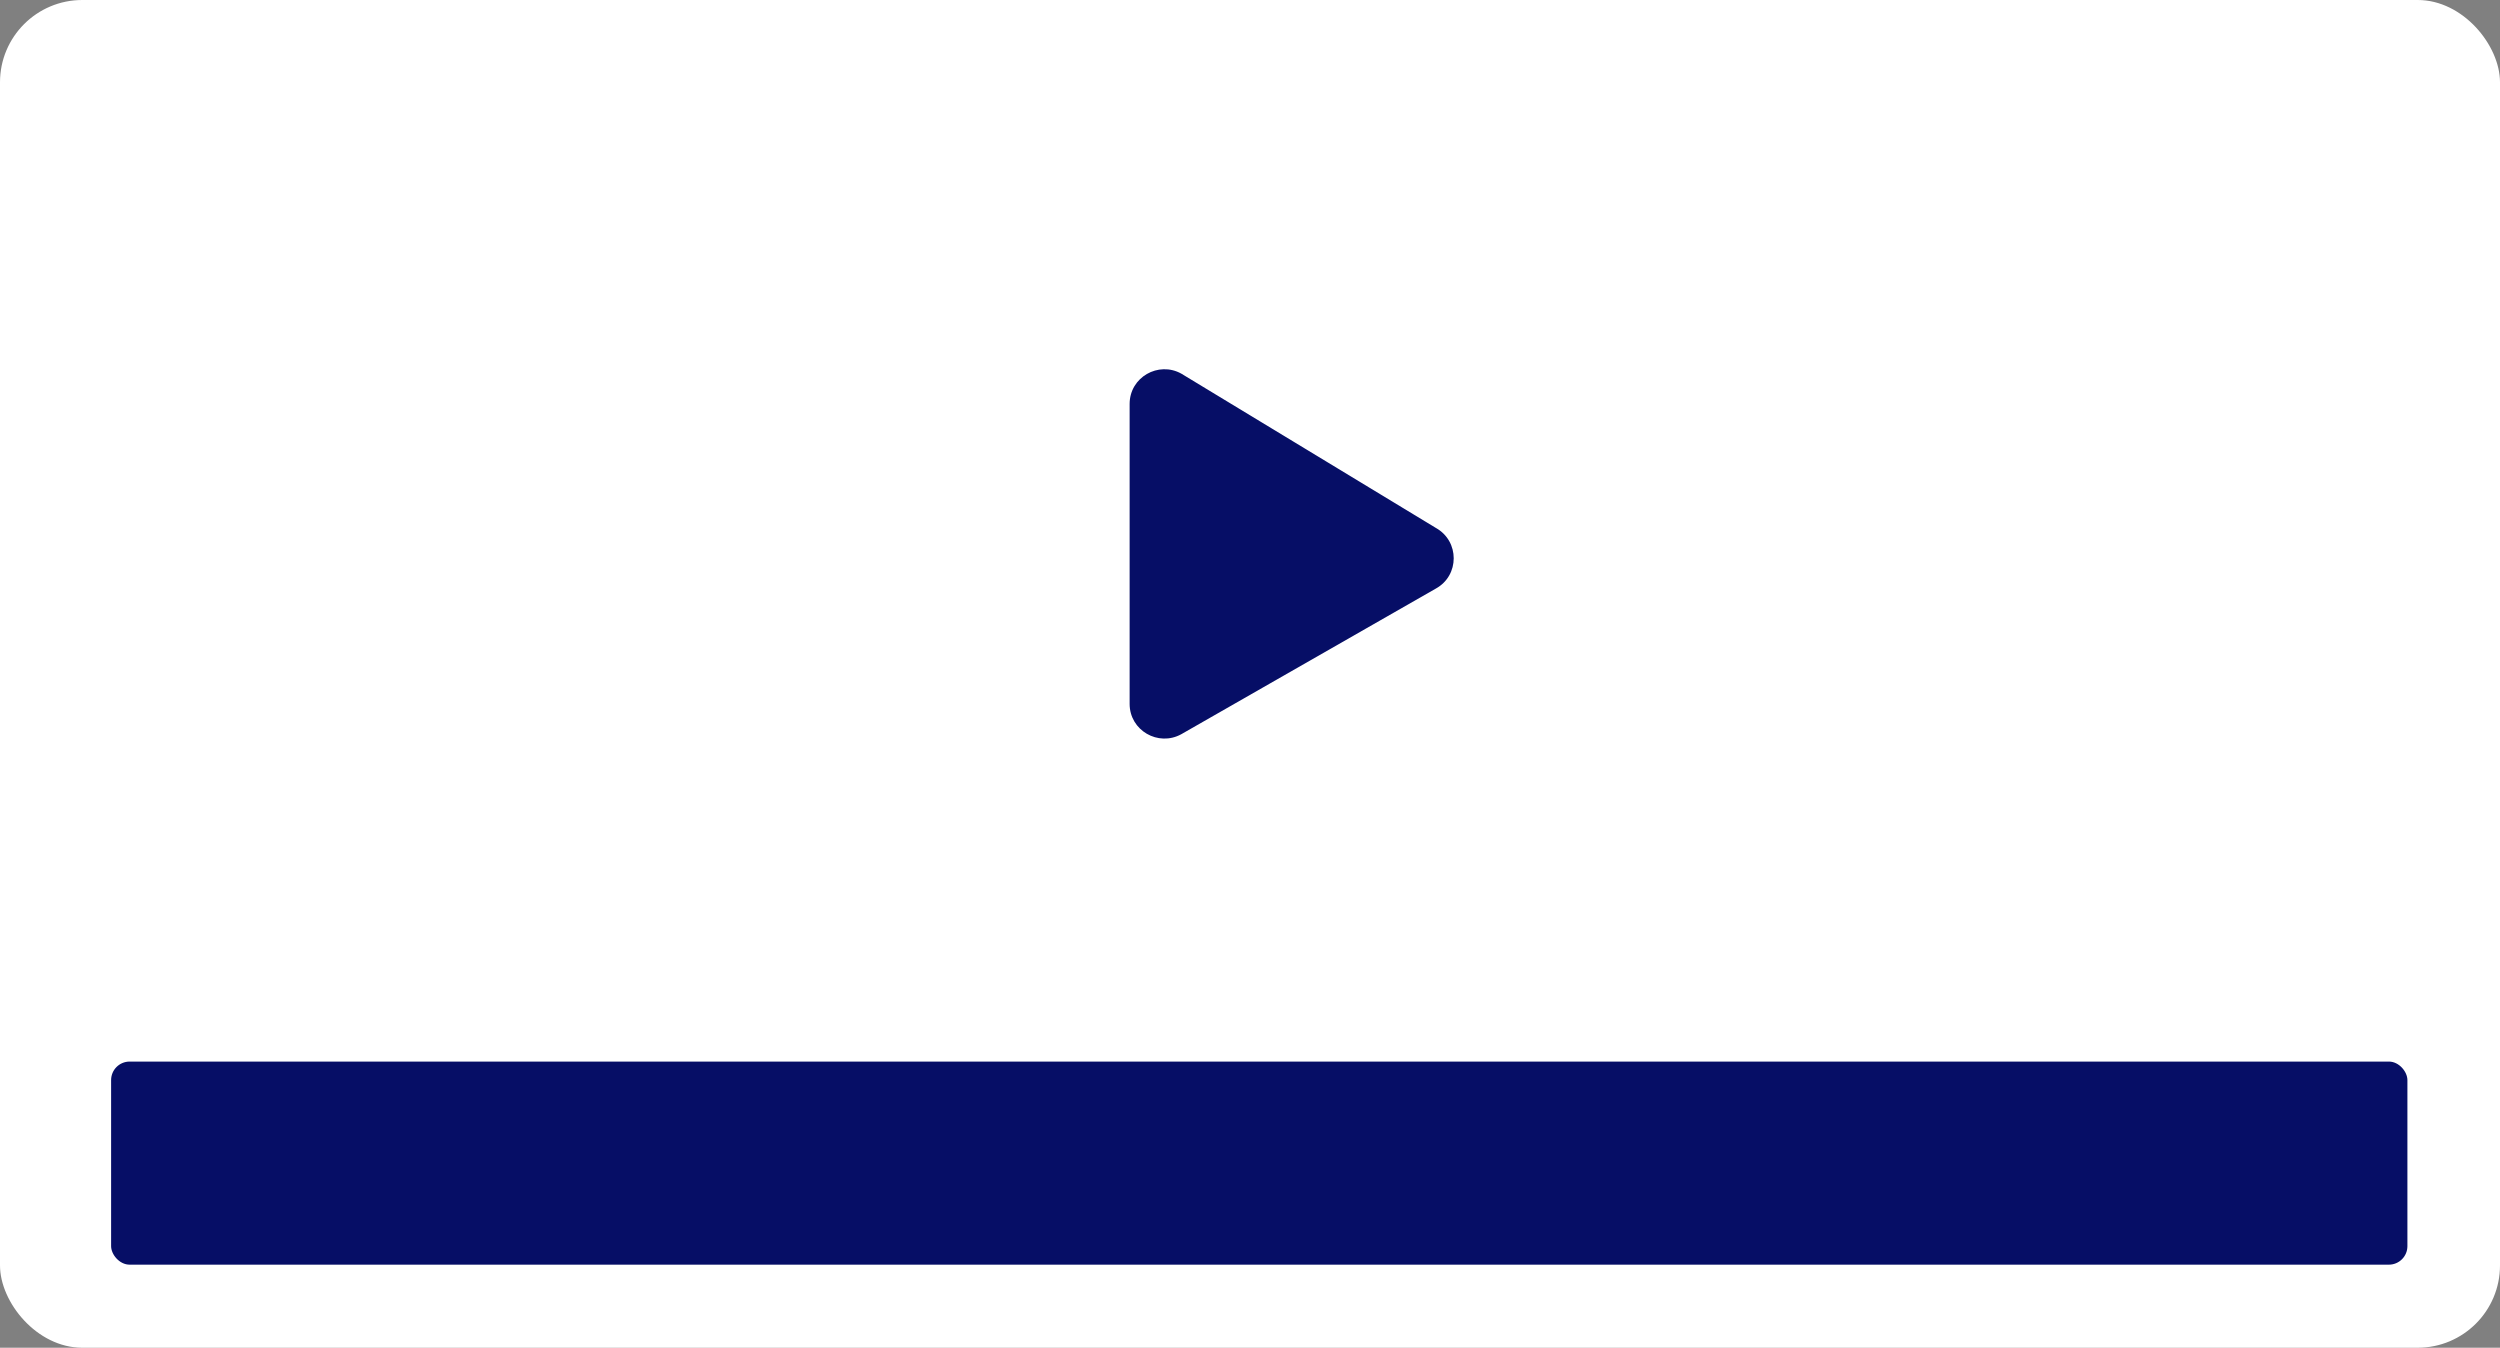
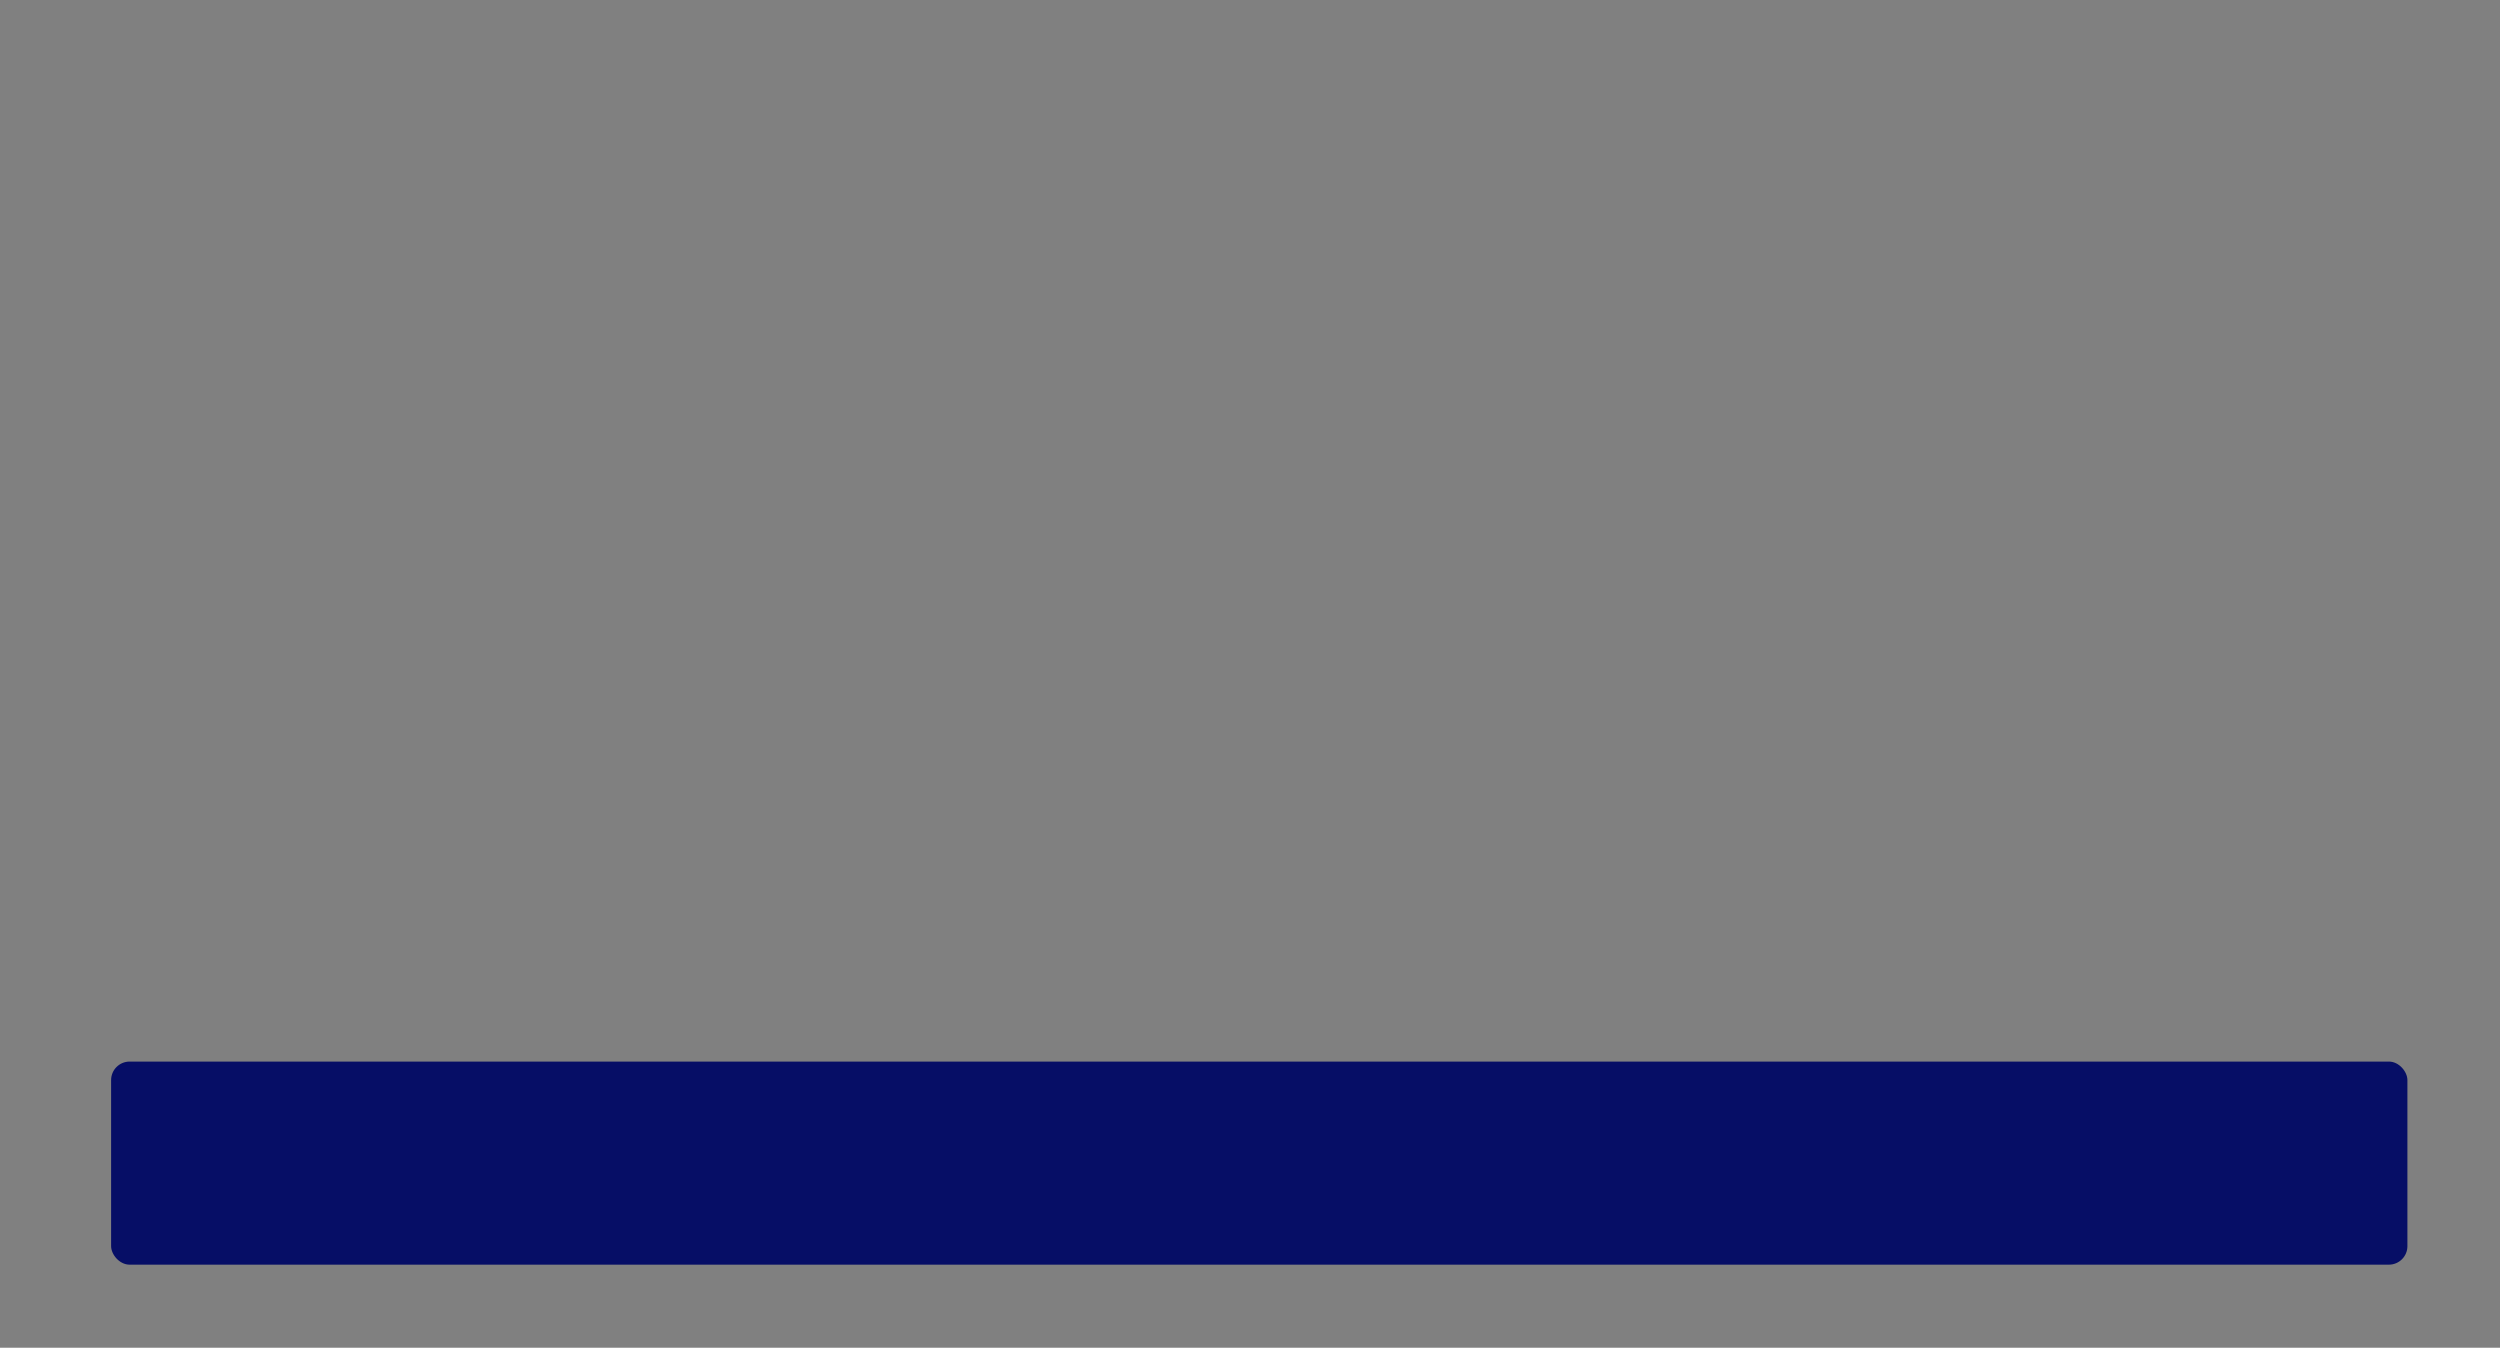
<svg xmlns="http://www.w3.org/2000/svg" xmlns:xlink="http://www.w3.org/1999/xlink" width="243px" height="131px" viewBox="0 0 243 131" version="1.1">
  <rect x="0" y="0" width="243" height="131" fill="#808080" stroke="none" />
  <title>Group 32</title>
  <defs>
-     <path d="M29.77,15.427 L5.02,0.426 C2.798,-0.807 0,0.777 0,3.371 L0,32.532 C0,35.111 2.784,36.709 5.02,35.476 L29.77,21.316 C32.077,20.04 32.077,16.717 29.77,15.427 Z" id="path-1" />
-   </defs>
+     </defs>
  <g id="Page-1" stroke="none" stroke-width="1" fill="none" fill-rule="evenodd">
    <g id="Desk-Copy-3" transform="translate(-986, -1710)">
      <g id="Group-12" transform="translate(986, 1710)">
        <g id="Group-32">
-           <rect id="Rectangle-12" fill="#FFFFFF" x="0" y="0" width="243" height="131" rx="8" />
          <rect id="Rectangle-20" fill="#060E66" x="10.8" y="103.185" width="223.2" height="19.74" rx="1.8" />
          <g id="Icons/Regular/play-circle" transform="translate(109.8, 35.89)">
            <mask id="mask-2" fill="white">
              <use xlink:href="#path-1" />
            </mask>
            <use id="play-circle" fill="#060E66" fill-rule="nonzero" xlink:href="#path-1" />
          </g>
        </g>
      </g>
    </g>
  </g>
</svg>